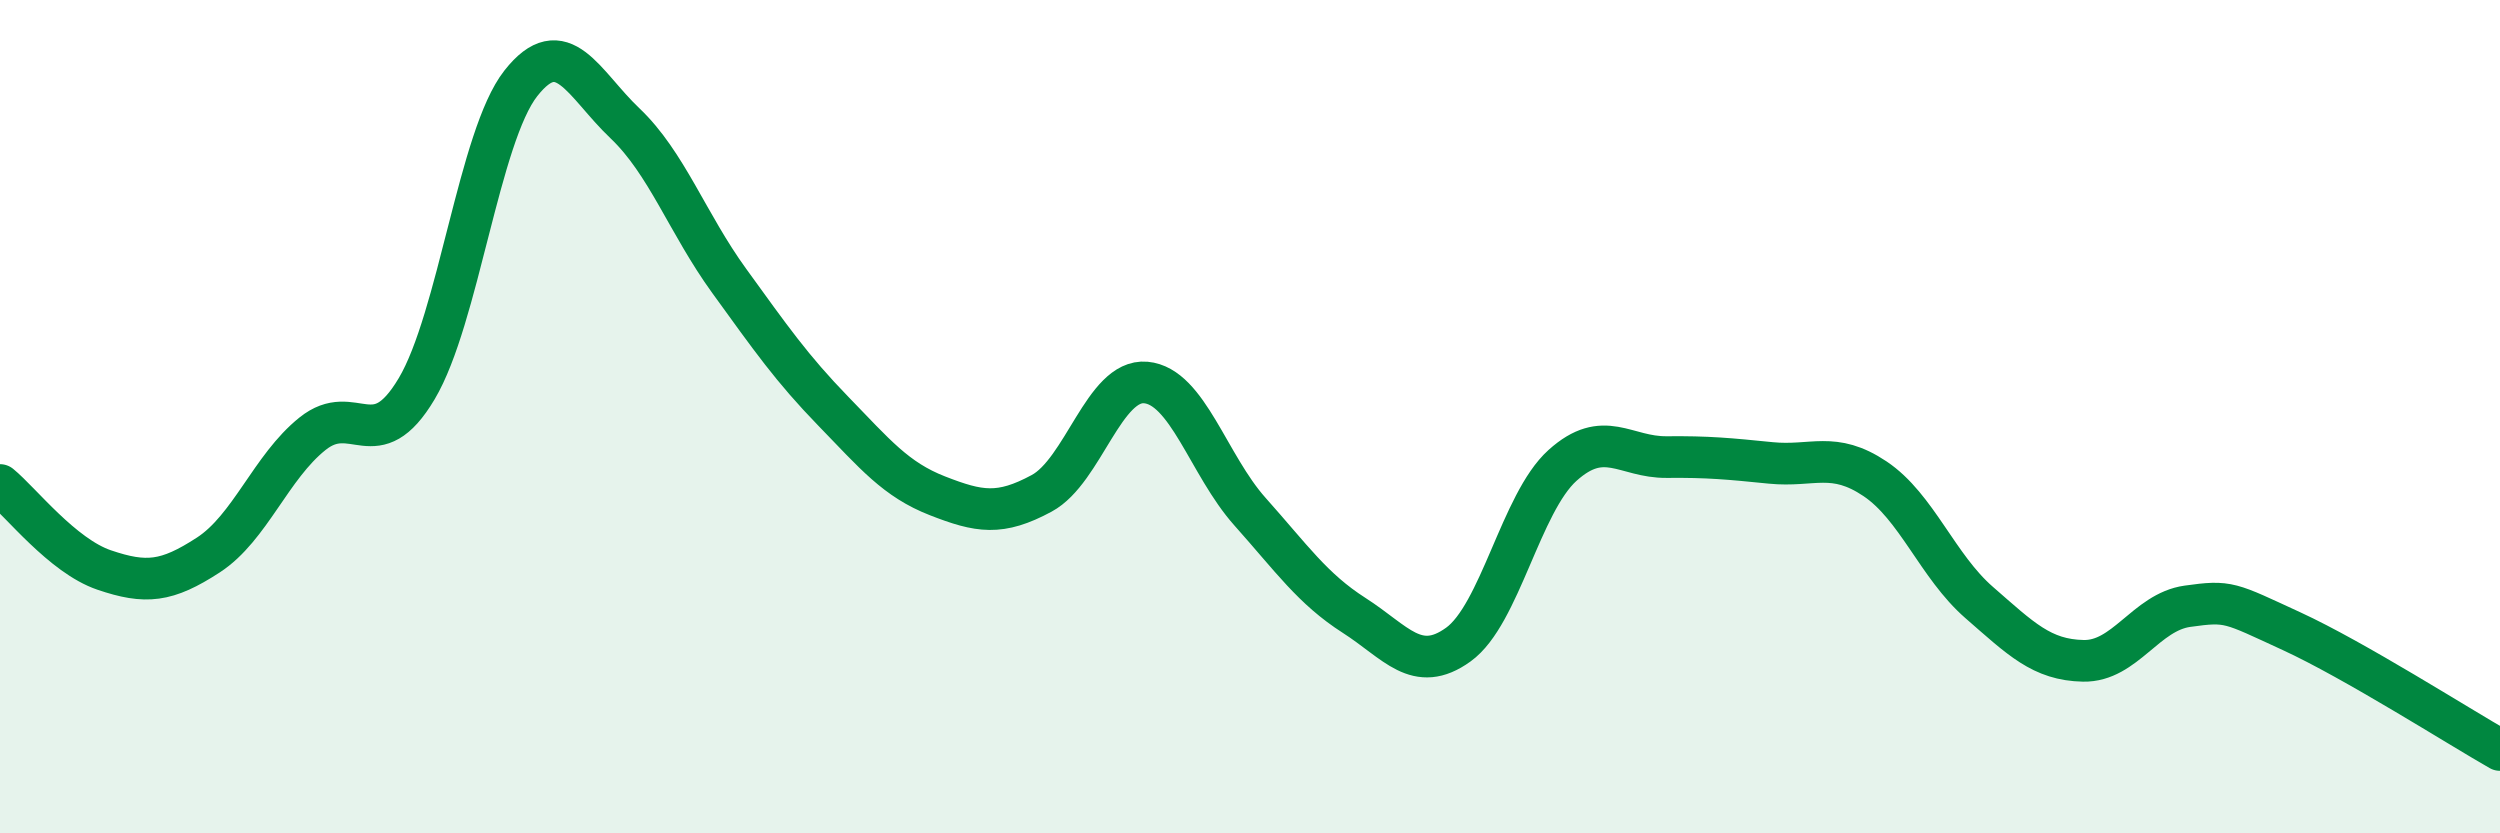
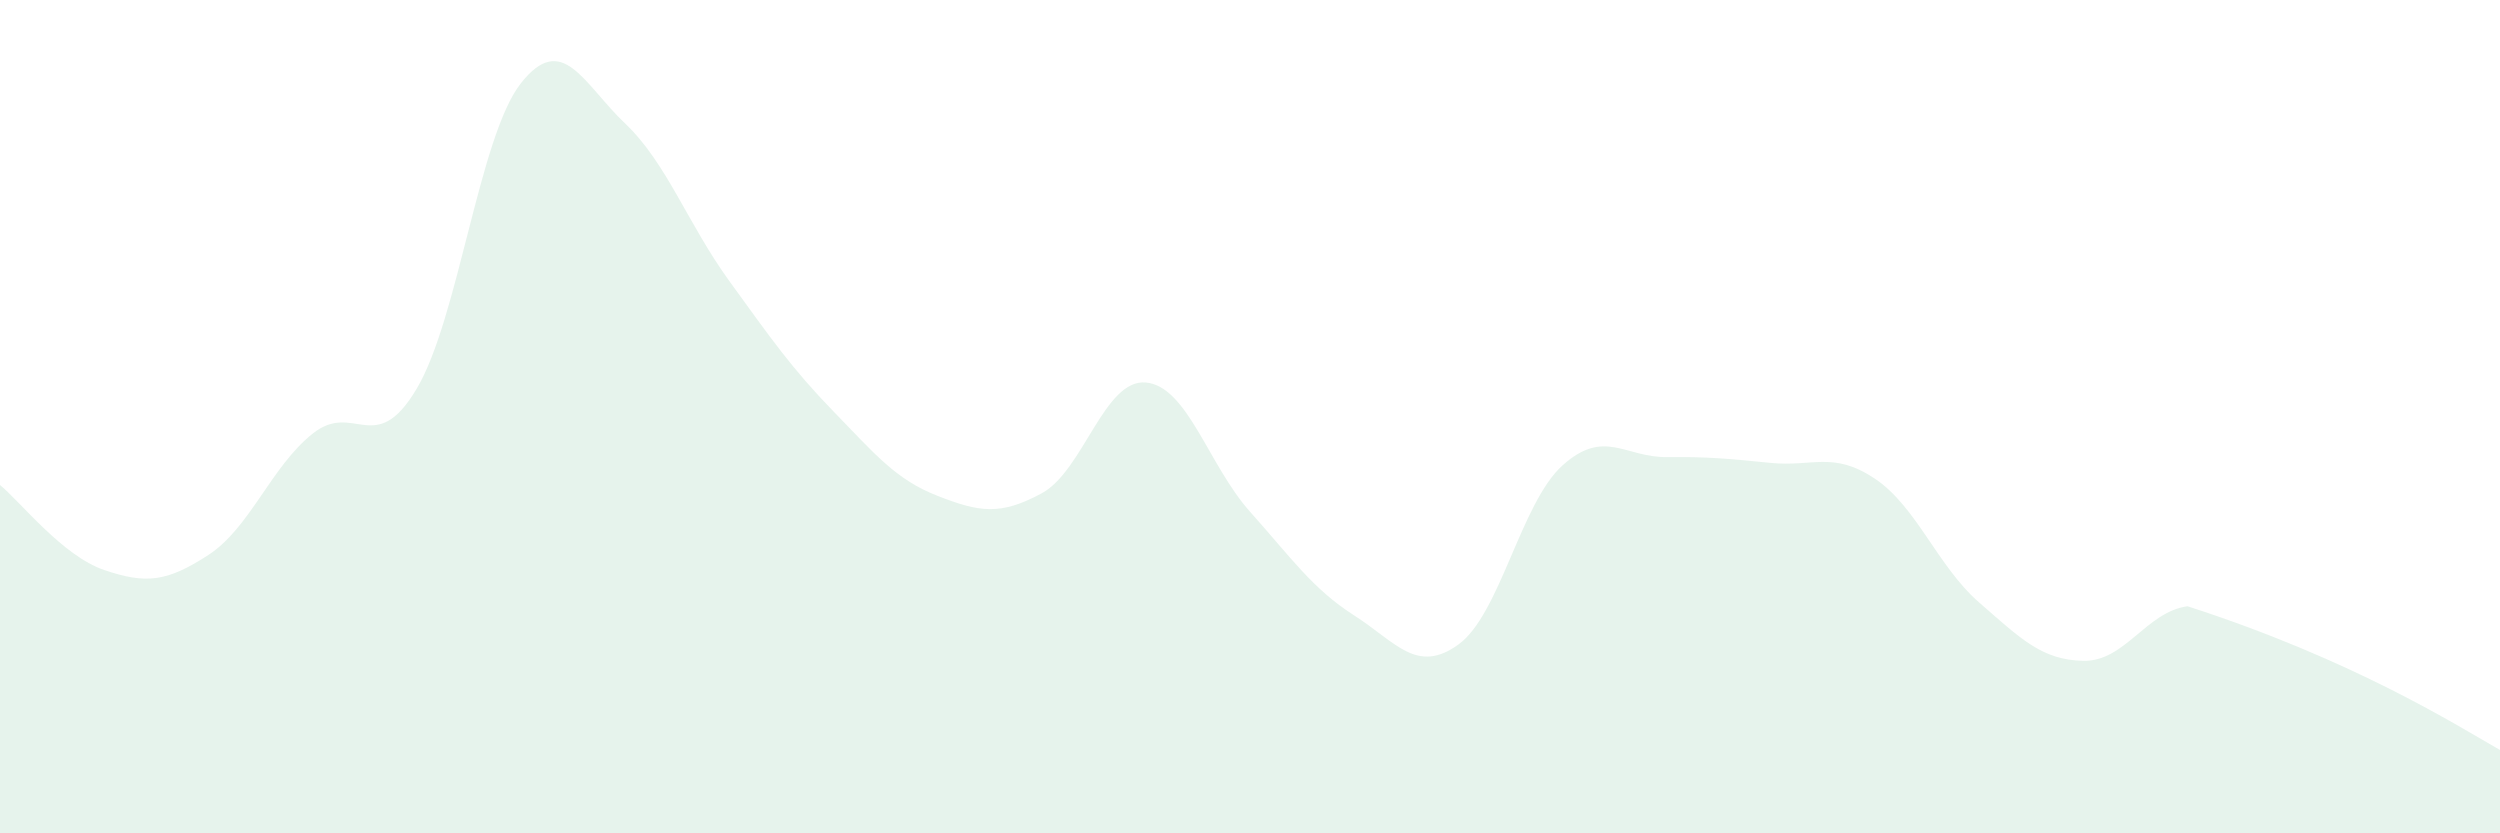
<svg xmlns="http://www.w3.org/2000/svg" width="60" height="20" viewBox="0 0 60 20">
-   <path d="M 0,11.64 C 0.5,12.05 1.5,13.34 2.5,13.68 C 3.5,14.02 4,13.97 5,13.32 C 6,12.67 6.5,11.21 7.5,10.41 C 8.5,9.61 9,11.01 10,9.33 C 11,7.65 11.5,3.27 12.5,2 C 13.5,0.73 14,2.01 15,2.96 C 16,3.91 16.5,5.36 17.5,6.74 C 18.5,8.12 19,8.84 20,9.87 C 21,10.9 21.5,11.51 22.5,11.9 C 23.5,12.29 24,12.38 25,11.84 C 26,11.3 26.5,9.09 27.5,9.18 C 28.5,9.27 29,11.16 30,12.28 C 31,13.4 31.5,14.13 32.5,14.77 C 33.5,15.41 34,16.19 35,15.47 C 36,14.75 36.5,12.07 37.5,11.17 C 38.5,10.27 39,10.98 40,10.97 C 41,10.96 41.5,11.01 42.5,11.11 C 43.5,11.21 44,10.82 45,11.49 C 46,12.16 46.5,13.59 47.5,14.46 C 48.5,15.33 49,15.84 50,15.86 C 51,15.88 51.5,14.69 52.5,14.55 C 53.5,14.41 53.5,14.46 55,15.15 C 56.5,15.84 59,17.43 60,18L60 20L0 20Z" fill="#008740" opacity="0.1" stroke-linecap="round" stroke-linejoin="round" />
-   <path d="M 0,11.64 C 0.5,12.05 1.5,13.34 2.5,13.68 C 3.5,14.02 4,13.97 5,13.32 C 6,12.67 6.5,11.21 7.5,10.41 C 8.5,9.61 9,11.01 10,9.33 C 11,7.65 11.5,3.27 12.5,2 C 13.5,0.73 14,2.01 15,2.96 C 16,3.91 16.5,5.36 17.5,6.74 C 18.5,8.12 19,8.84 20,9.87 C 21,10.9 21.5,11.51 22.5,11.9 C 23.5,12.29 24,12.38 25,11.84 C 26,11.3 26.5,9.09 27.5,9.18 C 28.5,9.27 29,11.16 30,12.28 C 31,13.4 31.5,14.13 32.5,14.77 C 33.5,15.41 34,16.19 35,15.47 C 36,14.75 36.5,12.07 37.5,11.17 C 38.5,10.27 39,10.98 40,10.97 C 41,10.96 41.5,11.01 42.5,11.11 C 43.5,11.21 44,10.82 45,11.49 C 46,12.16 46.5,13.59 47.5,14.46 C 48.5,15.33 49,15.84 50,15.86 C 51,15.88 51.5,14.69 52.5,14.55 C 53.5,14.41 53.5,14.46 55,15.15 C 56.5,15.84 59,17.43 60,18" stroke="#008740" stroke-width="1" fill="none" stroke-linecap="round" stroke-linejoin="round" />
+   <path d="M 0,11.64 C 0.5,12.05 1.5,13.34 2.5,13.68 C 3.5,14.02 4,13.97 5,13.32 C 6,12.67 6.5,11.21 7.5,10.41 C 8.5,9.61 9,11.01 10,9.33 C 11,7.65 11.5,3.27 12.5,2 C 13.5,0.73 14,2.01 15,2.96 C 16,3.91 16.5,5.36 17.5,6.74 C 18.5,8.12 19,8.84 20,9.87 C 21,10.9 21.5,11.51 22.5,11.9 C 23.5,12.29 24,12.38 25,11.84 C 26,11.3 26.5,9.09 27.5,9.18 C 28.5,9.27 29,11.16 30,12.28 C 31,13.4 31.5,14.13 32.5,14.77 C 33.5,15.41 34,16.19 35,15.47 C 36,14.75 36.5,12.07 37.5,11.17 C 38.5,10.27 39,10.98 40,10.97 C 41,10.96 41.5,11.01 42.5,11.11 C 43.5,11.21 44,10.82 45,11.49 C 46,12.16 46.5,13.59 47.5,14.46 C 48.5,15.33 49,15.84 50,15.86 C 51,15.88 51.5,14.69 52.5,14.55 C 56.5,15.84 59,17.43 60,18L60 20L0 20Z" fill="#008740" opacity="0.1" stroke-linecap="round" stroke-linejoin="round" />
</svg>